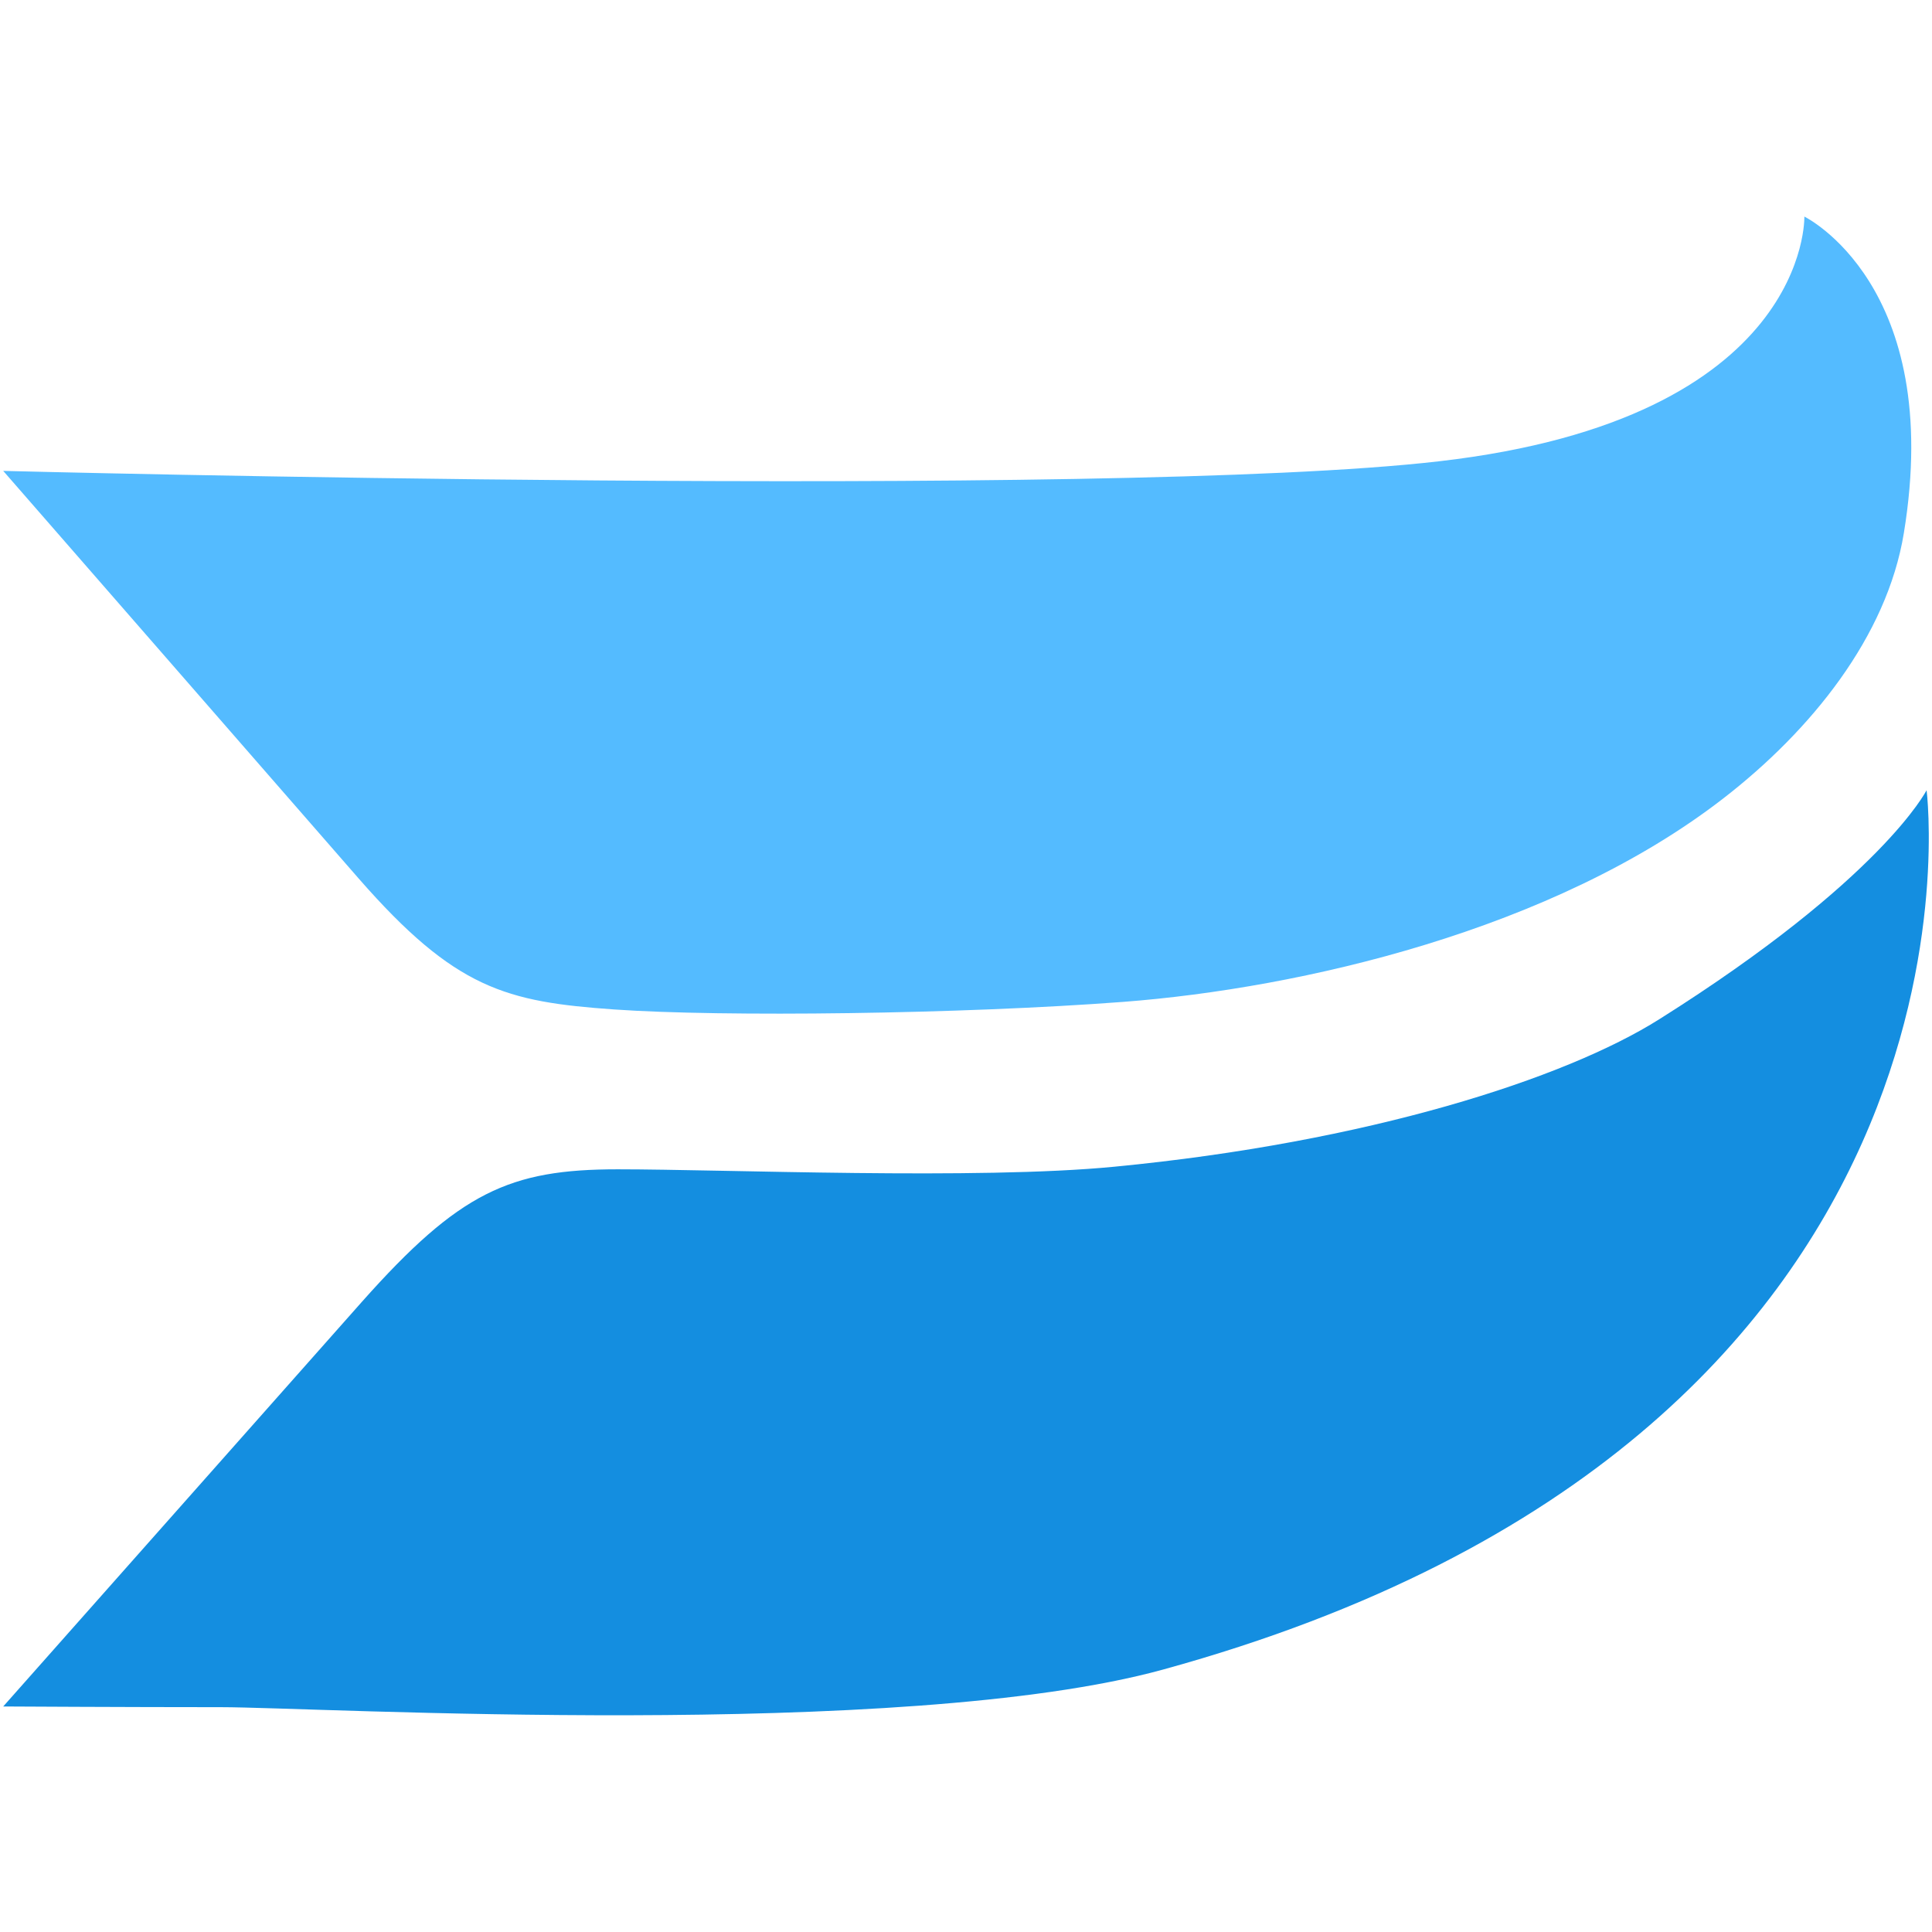
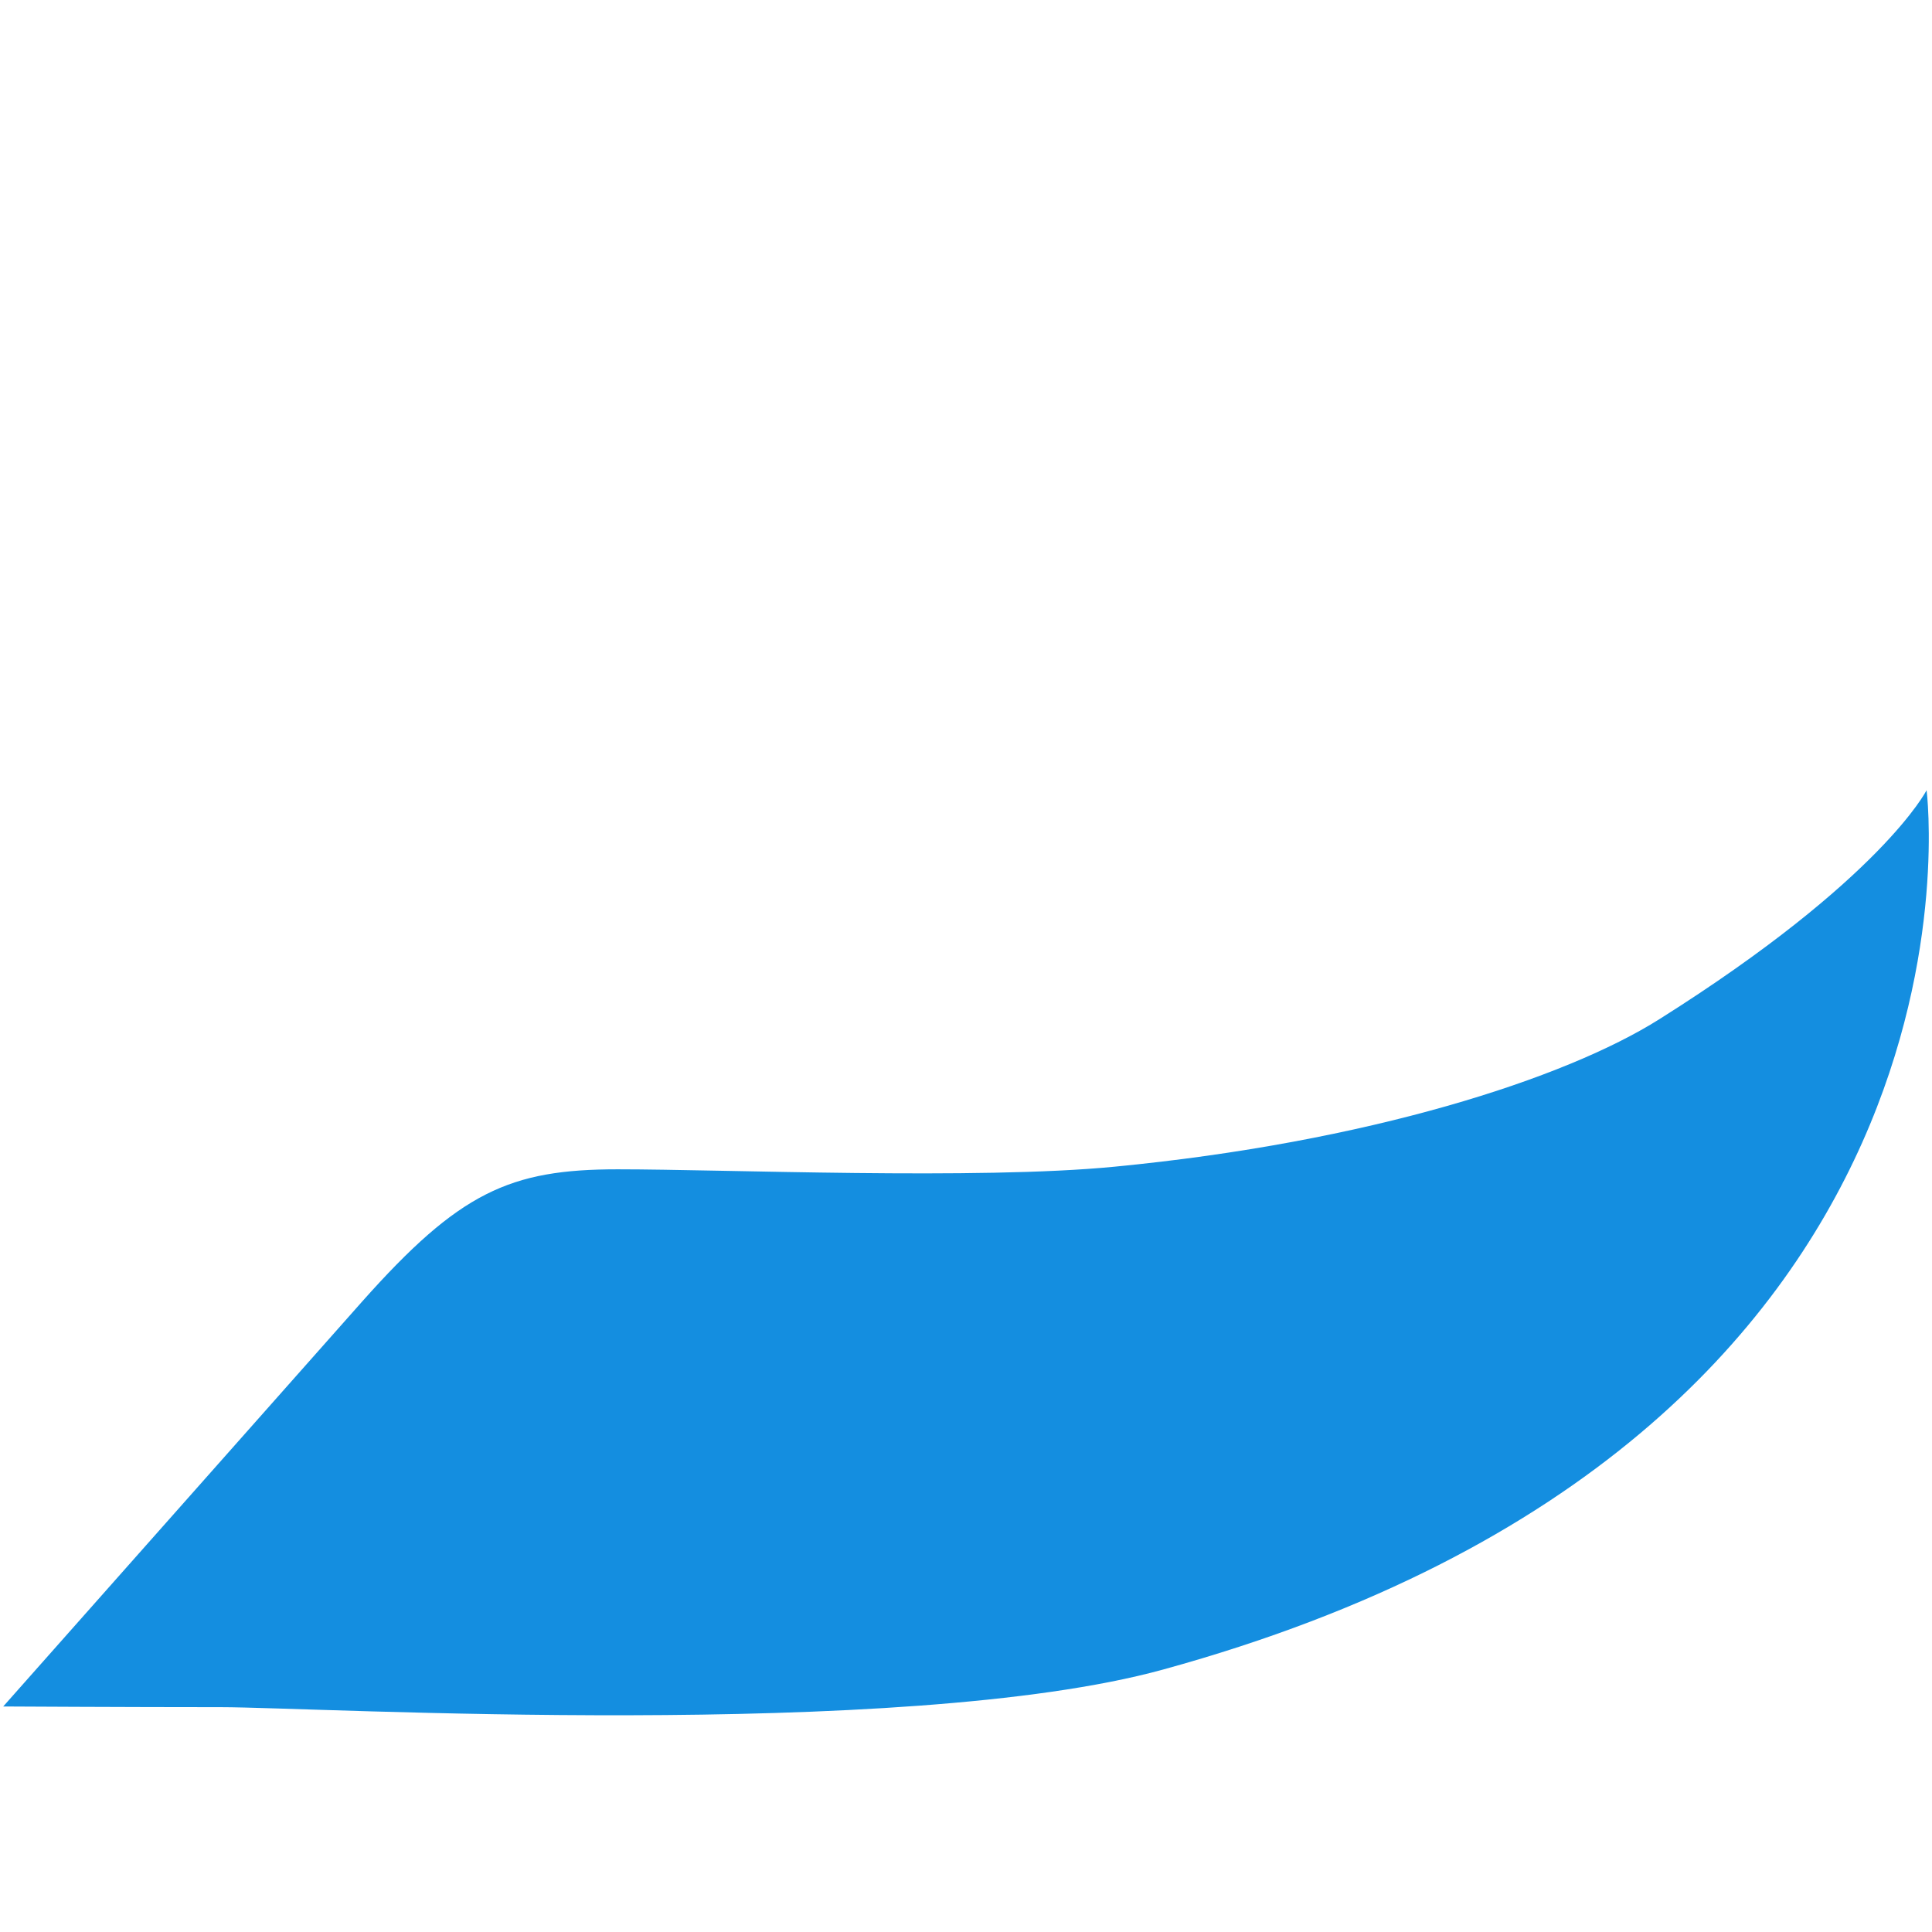
<svg xmlns="http://www.w3.org/2000/svg" width="30" height="30" viewBox="0 0 30 30" fill="none">
  <path d="M29.916 12.27C29.916 12.27 29.224 13.648 25.768 15.825C24.3 16.752 21.237 17.738 17.3 18.117C15.177 18.323 11.268 18.157 9.591 18.157C7.914 18.157 7.133 18.512 5.621 20.213L0.05 26.498C0.05 26.498 1.98 26.509 3.438 26.509C4.896 26.509 14.014 27.038 18.059 25.925C31.2 22.314 29.916 12.27 29.916 12.27Z" fill="#148EE0" />
-   <path d="M29.563 8.277C30.195 4.423 28.018 3.363 28.018 3.363C28.018 3.363 28.11 6.501 22.344 7.163C17.226 7.757 0.05 7.312 0.05 7.312L5.57 13.642C7.07 15.358 7.859 15.557 9.539 15.675C11.219 15.793 14.93 15.748 17.444 15.557C20.193 15.346 24.11 14.449 26.759 12.398C28.118 11.347 29.3 9.887 29.563 8.277Z" fill="#54BBFF" />
</svg>